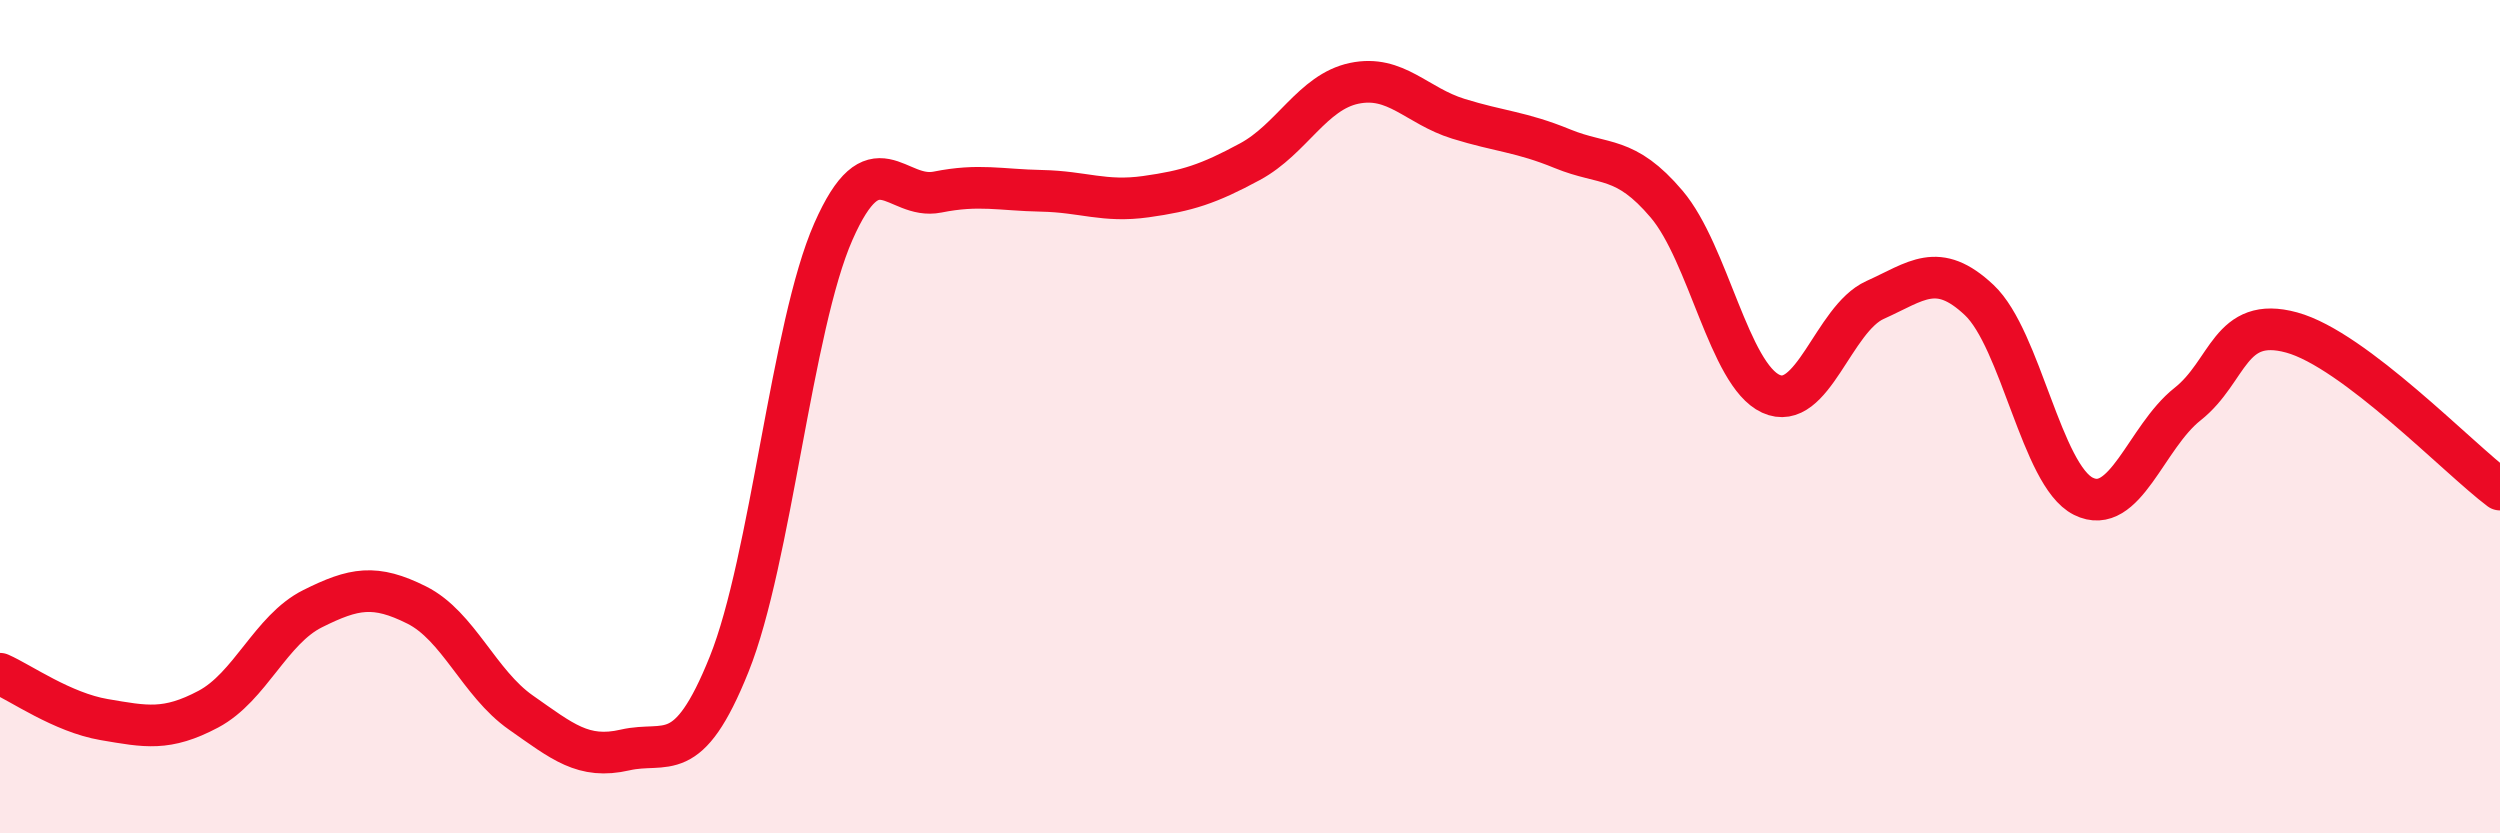
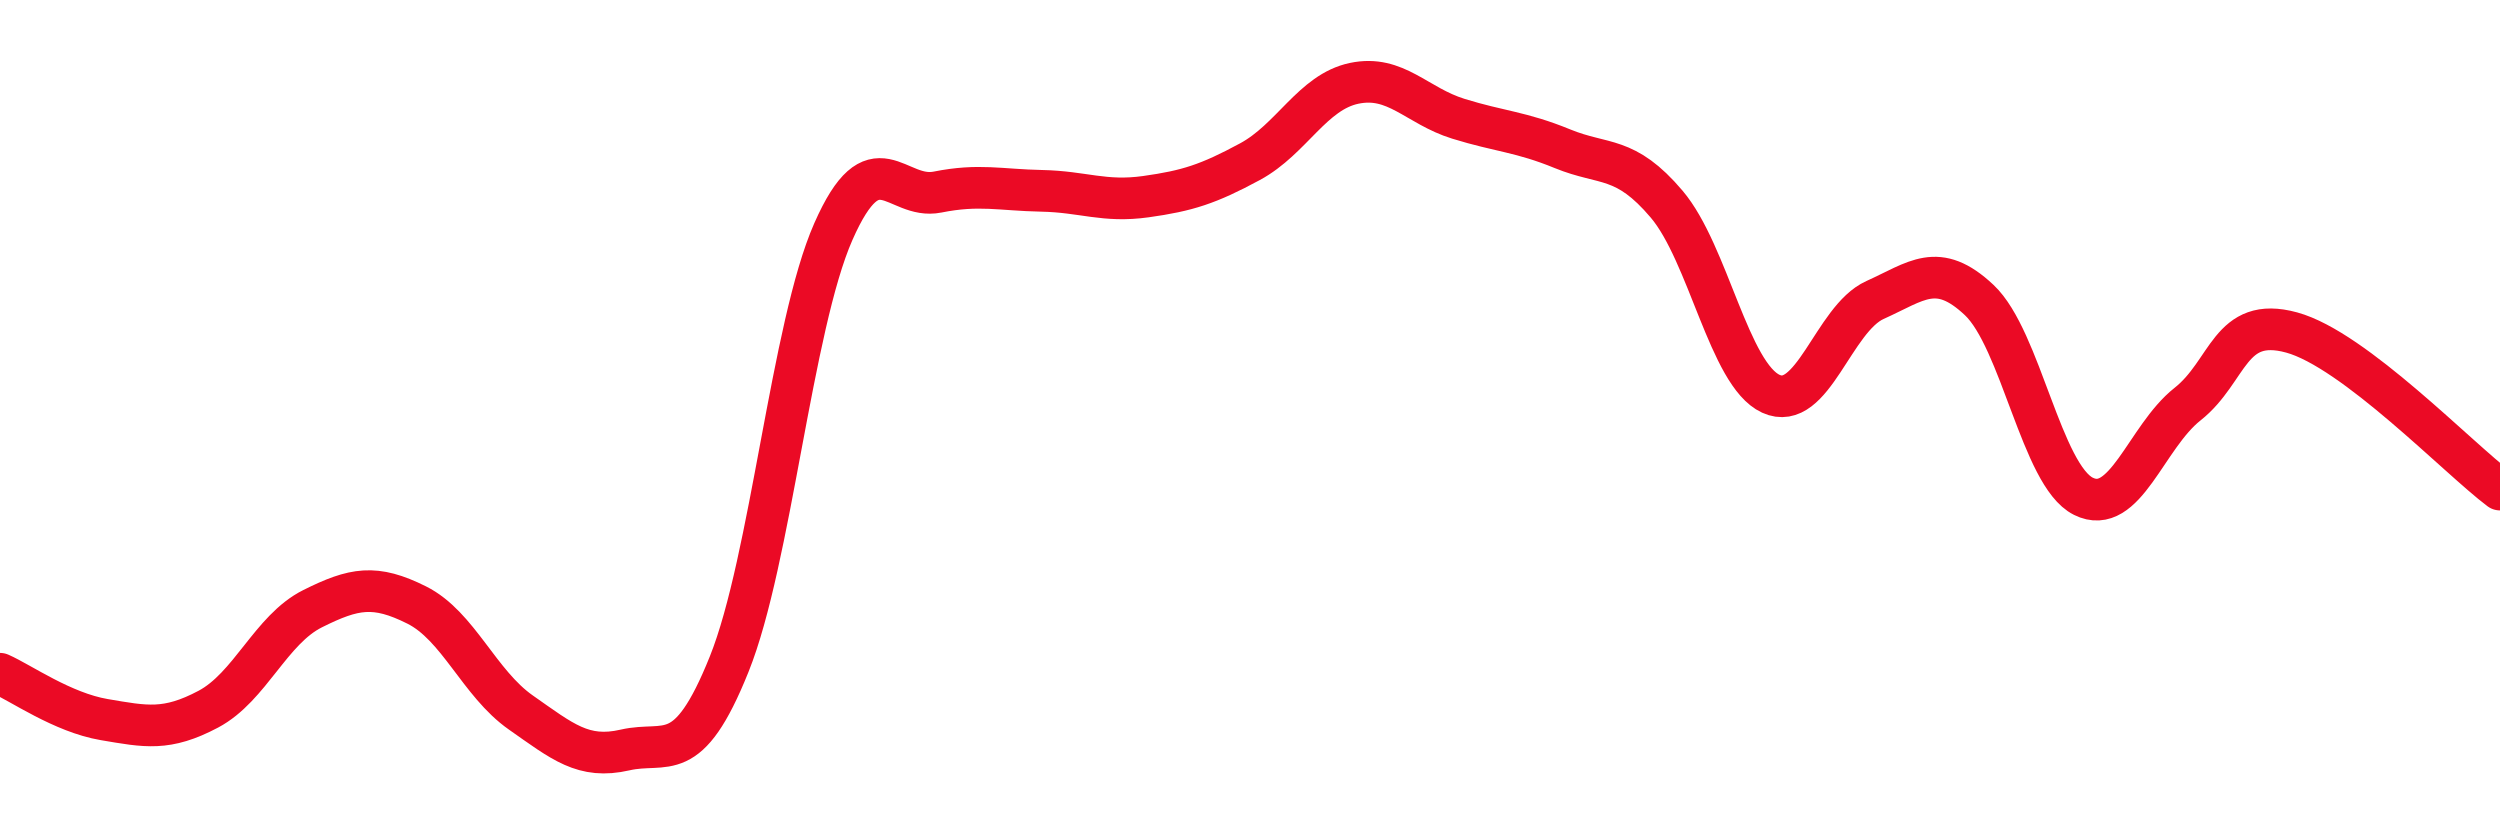
<svg xmlns="http://www.w3.org/2000/svg" width="60" height="20" viewBox="0 0 60 20">
-   <path d="M 0,16.17 C 0.5,16.39 1.5,17.1 2.5,17.27 C 3.5,17.44 4,17.55 5,17.02 C 6,16.49 6.5,15.11 7.5,14.61 C 8.5,14.11 9,14.02 10,14.52 C 11,15.02 11.5,16.4 12.5,17.1 C 13.5,17.8 14,18.23 15,18 C 16,17.77 16.5,18.43 17.5,15.94 C 18.5,13.45 19,7.83 20,5.56 C 21,3.29 21.5,4.81 22.5,4.61 C 23.5,4.41 24,4.56 25,4.58 C 26,4.6 26.5,4.86 27.5,4.72 C 28.5,4.58 29,4.42 30,3.88 C 31,3.34 31.5,2.21 32.5,2 C 33.5,1.79 34,2.54 35,2.85 C 36,3.16 36.5,3.16 37.5,3.57 C 38.5,3.98 39,3.72 40,4.9 C 41,6.08 41.5,8.99 42.5,9.45 C 43.5,9.91 44,7.65 45,7.2 C 46,6.75 46.5,6.26 47.5,7.2 C 48.5,8.14 49,11.41 50,11.91 C 51,12.41 51.5,10.49 52.5,9.7 C 53.5,8.91 53.5,7.57 55,7.98 C 56.5,8.39 59,11 60,11.75L60 20L0 20Z" fill="#EB0A25" opacity="0.1" stroke-linecap="round" stroke-linejoin="round" />
  <path d="M 0,16.17 C 0.5,16.39 1.5,17.1 2.5,17.27 C 3.5,17.44 4,17.55 5,17.02 C 6,16.49 6.5,15.11 7.5,14.61 C 8.5,14.11 9,14.02 10,14.52 C 11,15.02 11.5,16.4 12.5,17.1 C 13.5,17.8 14,18.23 15,18 C 16,17.77 16.5,18.43 17.5,15.94 C 18.5,13.45 19,7.83 20,5.56 C 21,3.29 21.5,4.81 22.5,4.61 C 23.5,4.41 24,4.56 25,4.58 C 26,4.6 26.5,4.86 27.5,4.72 C 28.5,4.58 29,4.42 30,3.88 C 31,3.34 31.5,2.21 32.5,2 C 33.5,1.79 34,2.54 35,2.85 C 36,3.16 36.5,3.16 37.5,3.57 C 38.5,3.98 39,3.72 40,4.9 C 41,6.08 41.5,8.99 42.5,9.45 C 43.5,9.91 44,7.65 45,7.2 C 46,6.75 46.5,6.26 47.5,7.2 C 48.5,8.14 49,11.41 50,11.91 C 51,12.41 51.5,10.49 52.5,9.7 C 53.5,8.91 53.5,7.57 55,7.98 C 56.5,8.39 59,11 60,11.75" stroke="#EB0A25" stroke-width="1" fill="none" stroke-linecap="round" stroke-linejoin="round" />
</svg>